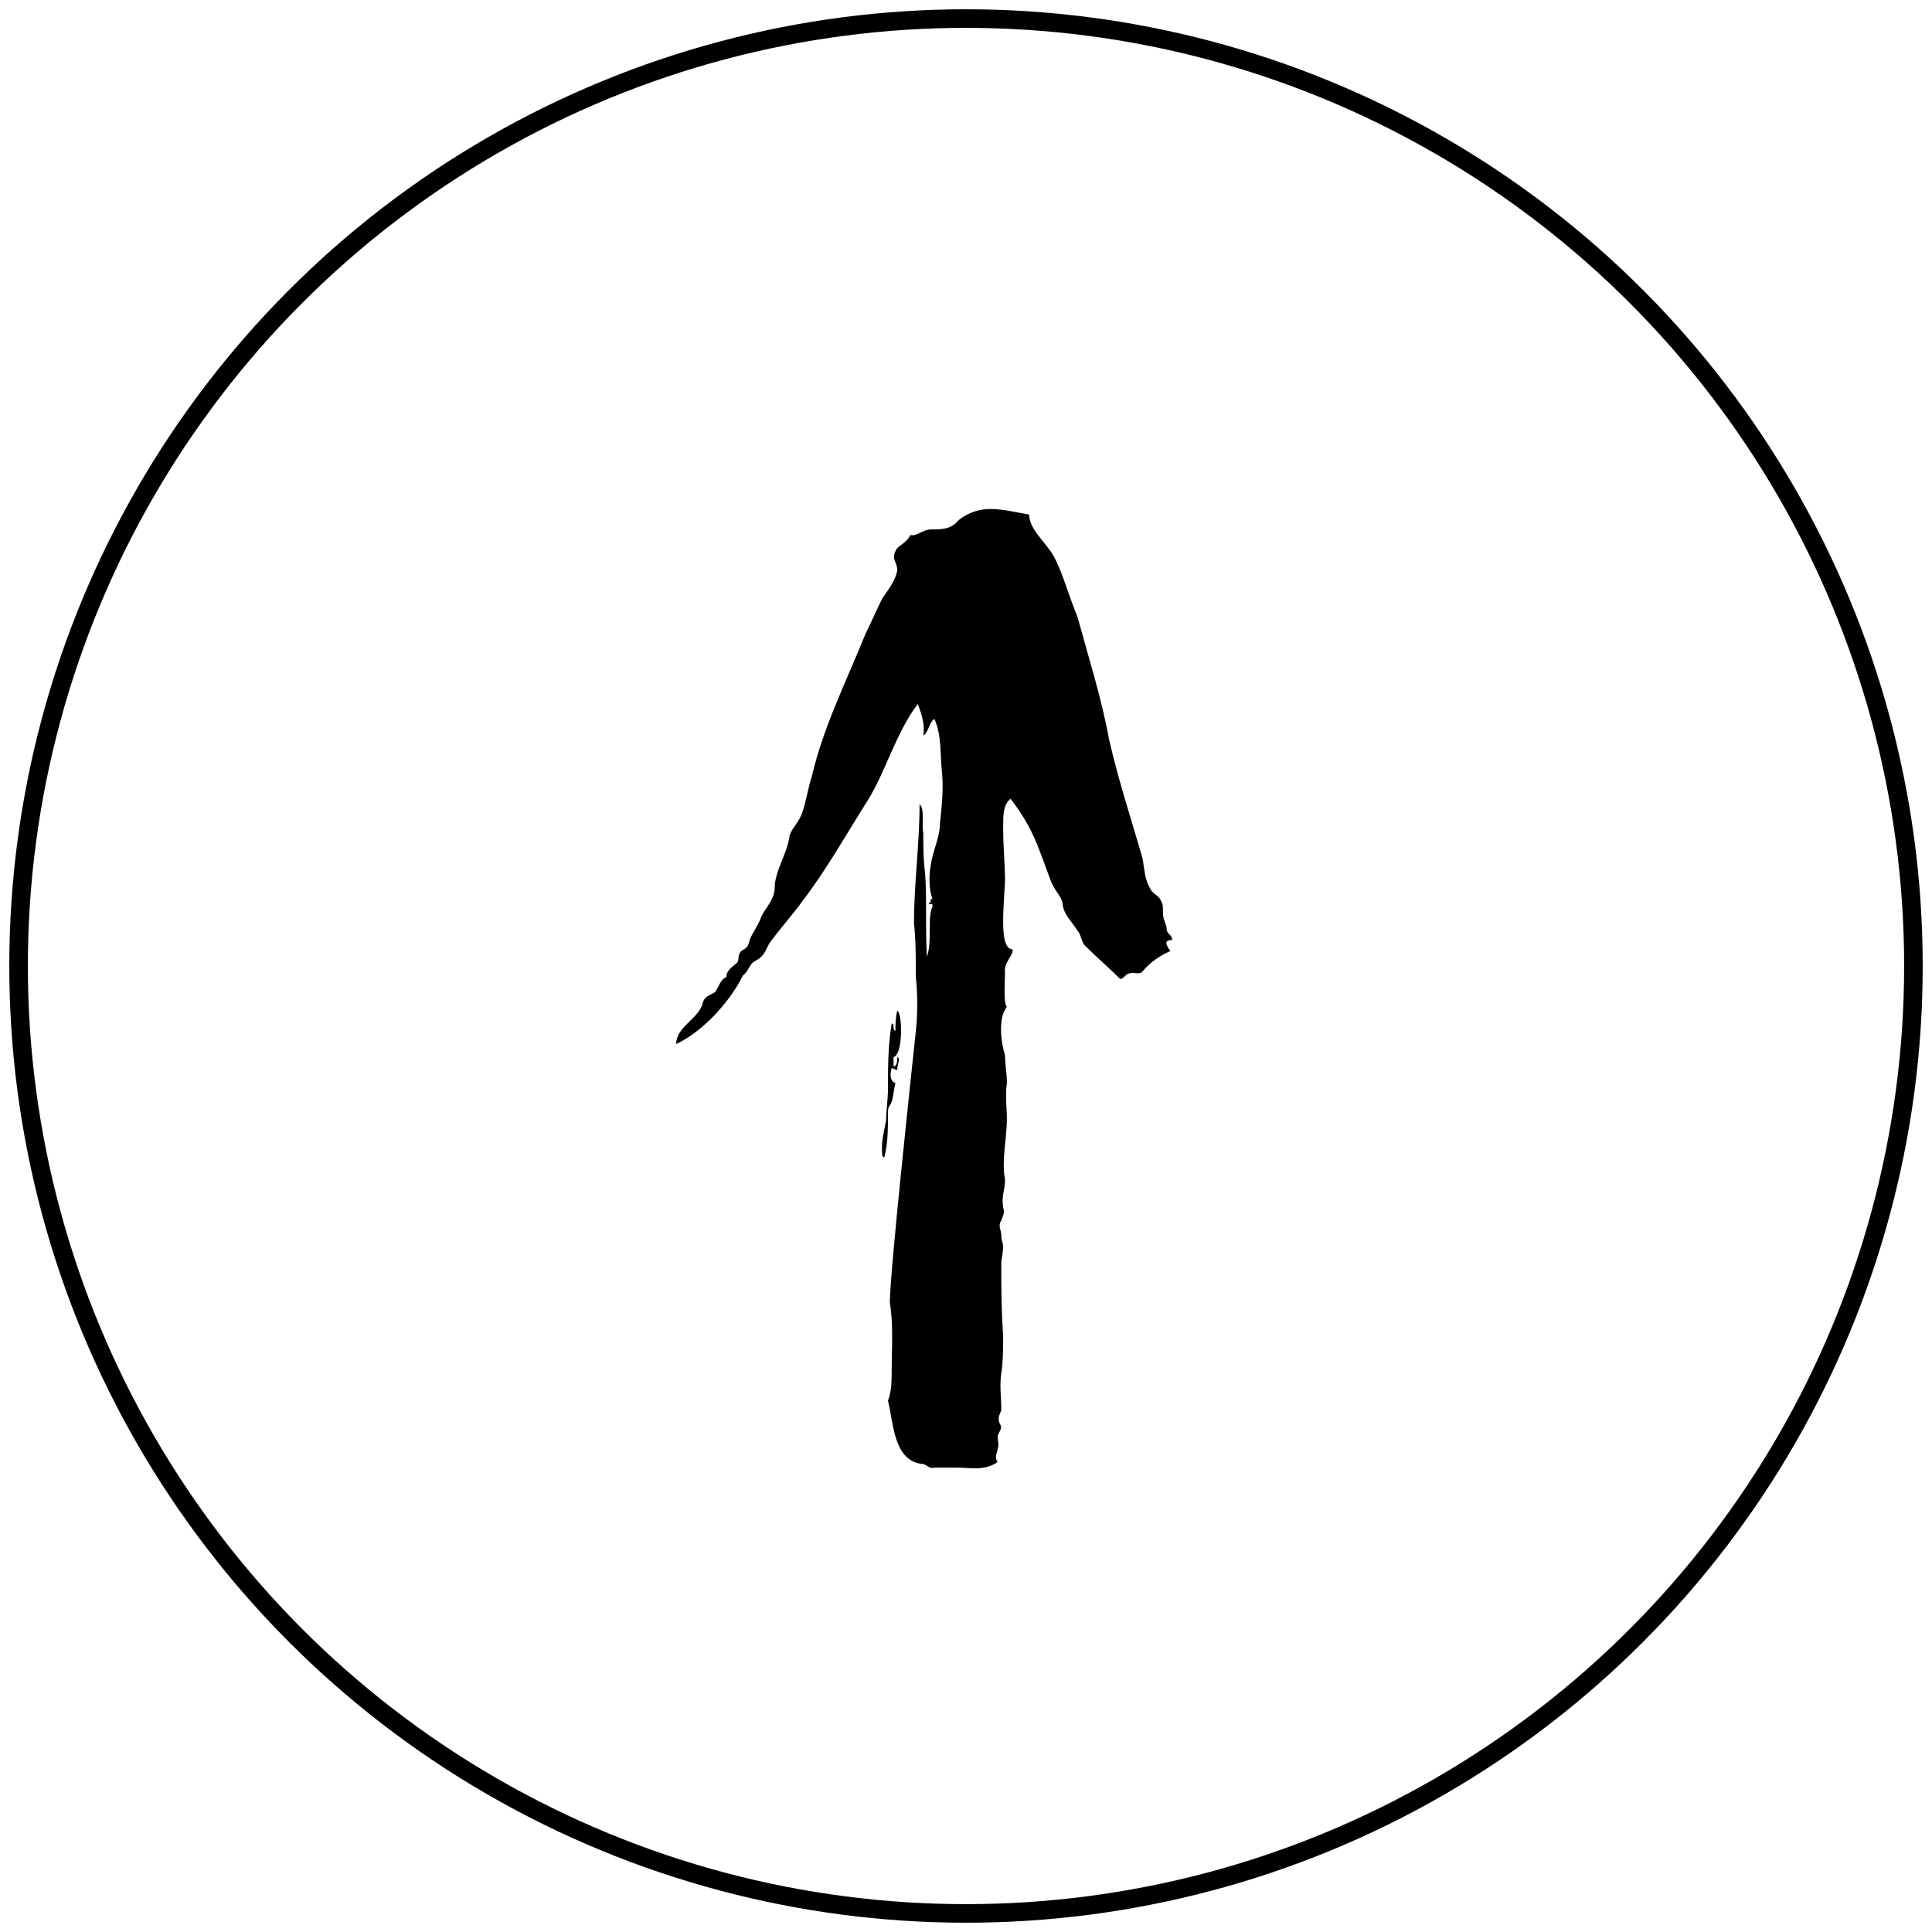
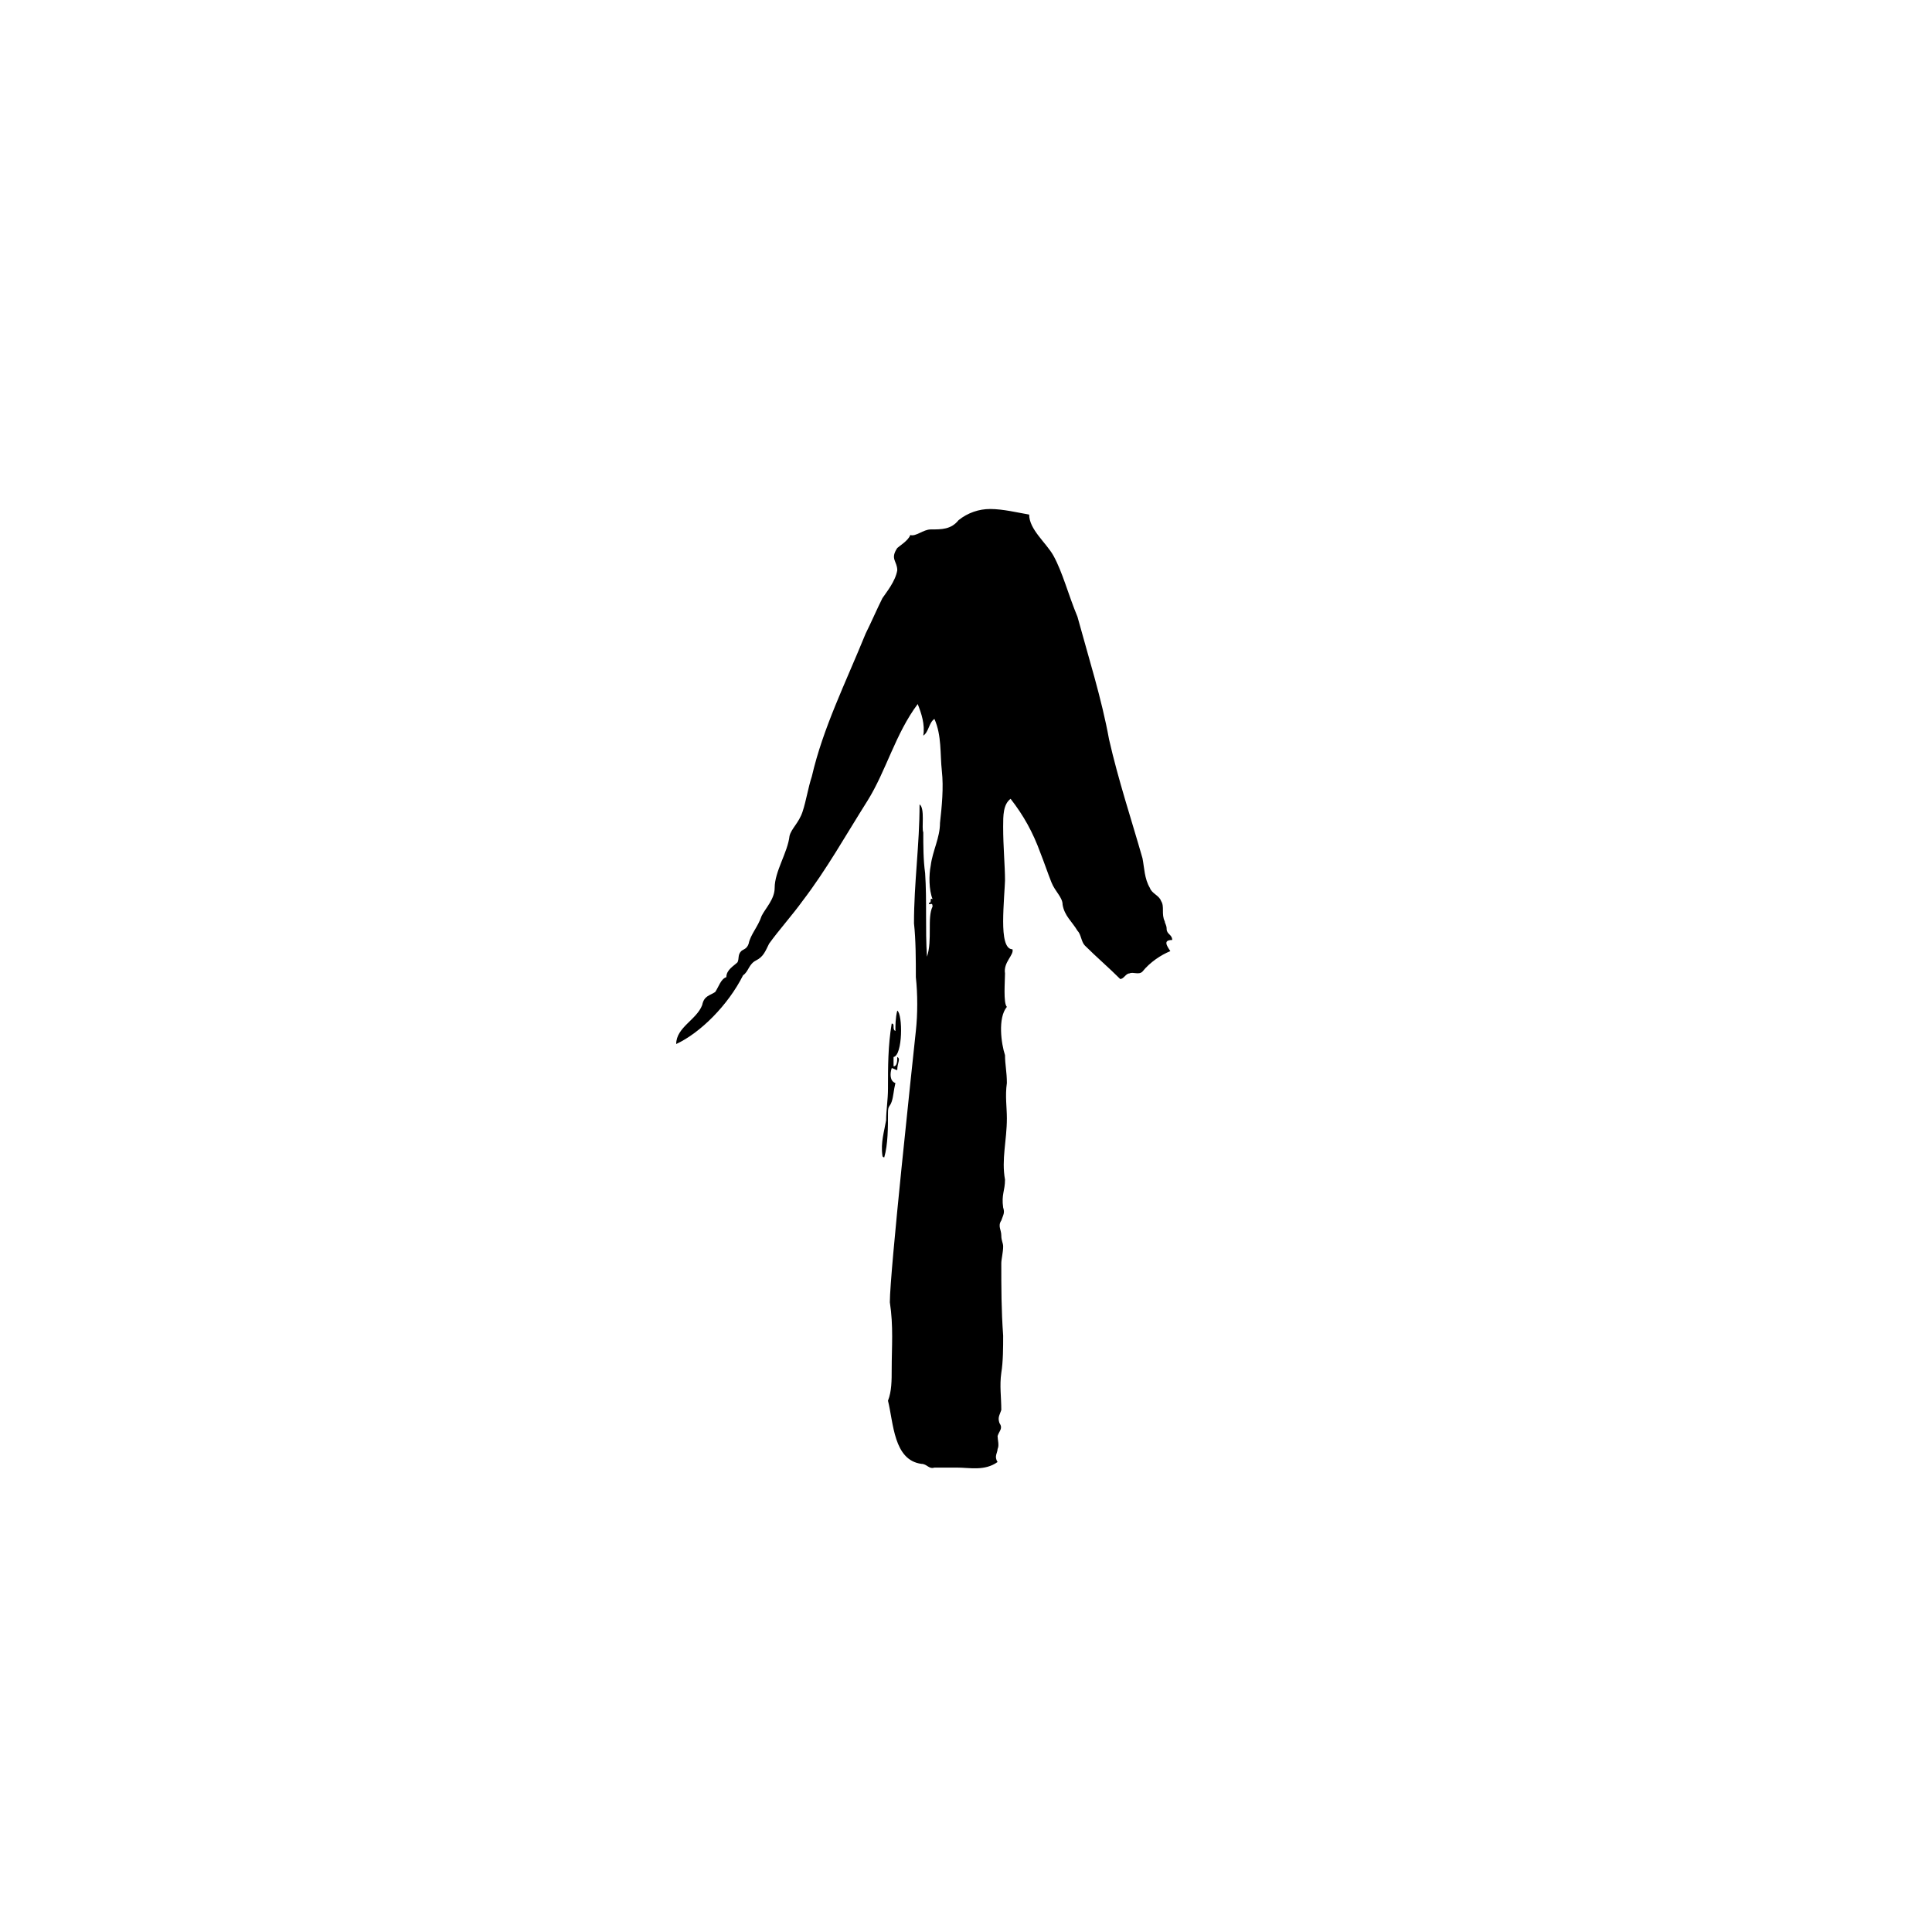
<svg xmlns="http://www.w3.org/2000/svg" version="1.1" id="Ebene_1" x="0px" y="0px" viewBox="0 0 104 104" style="enable-background:new 0 0 104 104;" xml:space="preserve">
  <style type="text/css">
	.st0{fill:none;stroke:#000000;}
</style>
  <title>Favoriten_Icon_Small</title>
  <desc>Created with Sketch.</desc>
  <g id="Page-1_2_">
    <g id="LRD_Website_Rezept_Desktop_2_" transform="translate(-2054, -2099)">
      <g id="Instagram_2_" transform="translate(2055, 2100)">
-         <circle id="Oval_2_" class="st0" cx="51" cy="51" r="51" />
-       </g>
+         </g>
    </g>
  </g>
  <g>
    <path d="M36.4,56.2c0-0.9,1.1-1.3,1.4-2.1c0.1-0.5,0.4-0.5,0.7-0.7c0.2-0.3,0.3-0.7,0.6-0.8c0-0.4,0.4-0.6,0.6-0.8   c0.1-0.2,0-0.4,0.2-0.6c0.1-0.1,0.3-0.1,0.4-0.4c0.1-0.5,0.5-0.9,0.7-1.5c0.2-0.4,0.7-0.9,0.7-1.5c0-0.9,0.7-1.9,0.8-2.8   c0.1-0.4,0.5-0.7,0.7-1.3s0.3-1.3,0.5-1.9c0.6-2.6,1.8-5,2.9-7.7c0.3-0.6,0.6-1.3,0.9-1.9c0.2-0.3,0.7-0.9,0.8-1.5   c0-0.5-0.4-0.6,0-1.2c0.1-0.1,0.6-0.4,0.7-0.7c0.3,0.1,0.7-0.3,1.1-0.3c0.6,0,1.1,0,1.5-0.5c0.5-0.4,1.1-0.6,1.7-0.6   c0.7,0,1.5,0.2,2.1,0.3c0,0.8,0.9,1.5,1.3,2.2c0.5,0.9,0.8,2.1,1.3,3.3c0.6,2.2,1.3,4.4,1.7,6.6c0.5,2.2,1.2,4.3,1.8,6.4   c0.1,0.5,0.1,1.1,0.4,1.6c0.1,0.3,0.5,0.4,0.6,0.7c0.2,0.3,0,0.7,0.2,1.1c0,0.1,0.1,0.2,0.1,0.4c0,0.3,0.3,0.3,0.3,0.6   c-0.5,0-0.3,0.3-0.1,0.6c-0.5,0.2-1.1,0.6-1.5,1.1c-0.2,0.2-0.5,0-0.7,0.1c-0.2,0-0.3,0.3-0.5,0.3c-0.6-0.6-1.3-1.2-1.9-1.8   c-0.2-0.2-0.2-0.6-0.4-0.8c-0.3-0.5-0.7-0.8-0.8-1.4c0-0.4-0.4-0.7-0.6-1.2c-0.2-0.5-0.4-1.1-0.6-1.6c-0.4-1.1-0.9-2-1.6-2.9   C54,43.3,54,43.9,54,44.5c0,1.1,0.1,2.1,0.1,2.9c0,0.2-0.1,1.4-0.1,2.2c0,0.8,0.1,1.5,0.5,1.5c0.1,0.3-0.5,0.7-0.4,1.3   c0,0.4-0.1,1.6,0.1,1.8c-0.5,0.6-0.3,2-0.1,2.6c0,0.5,0.1,0.9,0.1,1.5c-0.1,0.7,0,1.3,0,1.9c0,1.2-0.3,2.2-0.1,3.3   c0,0.6-0.2,0.8-0.1,1.5c0.1,0.3,0,0.4-0.1,0.7c-0.2,0.3,0,0.5,0,0.8c0,0.3,0.1,0.4,0.1,0.6c0,0.3-0.1,0.7-0.1,0.9   c0,1.3,0,2.5,0.1,3.9c0,0.6,0,1.4-0.1,2c-0.1,0.7,0,1.3,0,2c-0.1,0.3-0.2,0.4-0.1,0.7c0.2,0.3,0,0.4-0.1,0.7c0,0.2,0.1,0.5,0,0.7   c0,0.2-0.2,0.4,0,0.7c-0.7,0.5-1.5,0.3-2.2,0.3c-0.4,0-0.7,0-1.2,0c-0.3,0.1-0.4-0.2-0.7-0.2c-1.5-0.2-1.5-2.2-1.8-3.4   C48,74.9,48,74.3,48,73.7c0-1.2,0.1-2.3-0.1-3.6c0-1.6,1.2-12.7,1.4-14.6c0.1-0.9,0.1-2,0-2.9c0-0.9,0-2-0.1-2.9   c0-2.2,0.3-4.2,0.3-6.4c0.3,0.2,0.1,1.3,0.2,1.5c0,0.7,0,1.5,0.1,2.2c0.1,1.5,0,3,0.1,4.5c0.3-0.9,0-2.1,0.3-2.7   c0-0.3-0.2,0-0.2-0.2c0.2,0,0-0.3,0.2-0.2c-0.2-0.5-0.2-1.3-0.1-1.8c0.1-0.8,0.5-1.5,0.5-2.3c0.1-0.9,0.2-1.9,0.1-2.8   s0-1.9-0.4-2.8c-0.3,0.2-0.3,0.7-0.6,0.9c0.1-0.6-0.1-1.2-0.3-1.7c-1.2,1.6-1.7,3.6-2.7,5.2c-1.2,1.9-2.2,3.7-3.5,5.4   c-0.5,0.7-1.3,1.6-1.8,2.3c-0.2,0.4-0.3,0.7-0.7,0.9s-0.4,0.6-0.7,0.8C39.2,54.1,37.7,55.6,36.4,56.2z M48.1,56.9l0,0.5   c0.2,0,0.2-0.3,0.2-0.5c0.2,0.1,0,0.3,0,0.7c-0.1,0-0.2-0.1-0.3-0.1c-0.1,0.3-0.1,0.7,0.2,0.8c-0.1,0.4-0.1,0.7-0.2,1   c-0.1,0.3-0.2,0.2-0.2,0.6c0,0.8,0,1.7-0.2,2.4c-0.1,0-0.1-0.1-0.1-0.1c-0.1-0.7,0.1-1.3,0.2-1.9c0-0.5,0.1-1.1,0.1-1.7   c0-1.2,0-2.3,0.2-3.5c0.2,0,0,0.3,0.2,0.4c0-0.3,0-0.7,0.1-1.1C48.6,54.6,48.6,56.8,48.1,56.9z" />
  </g>
</svg>